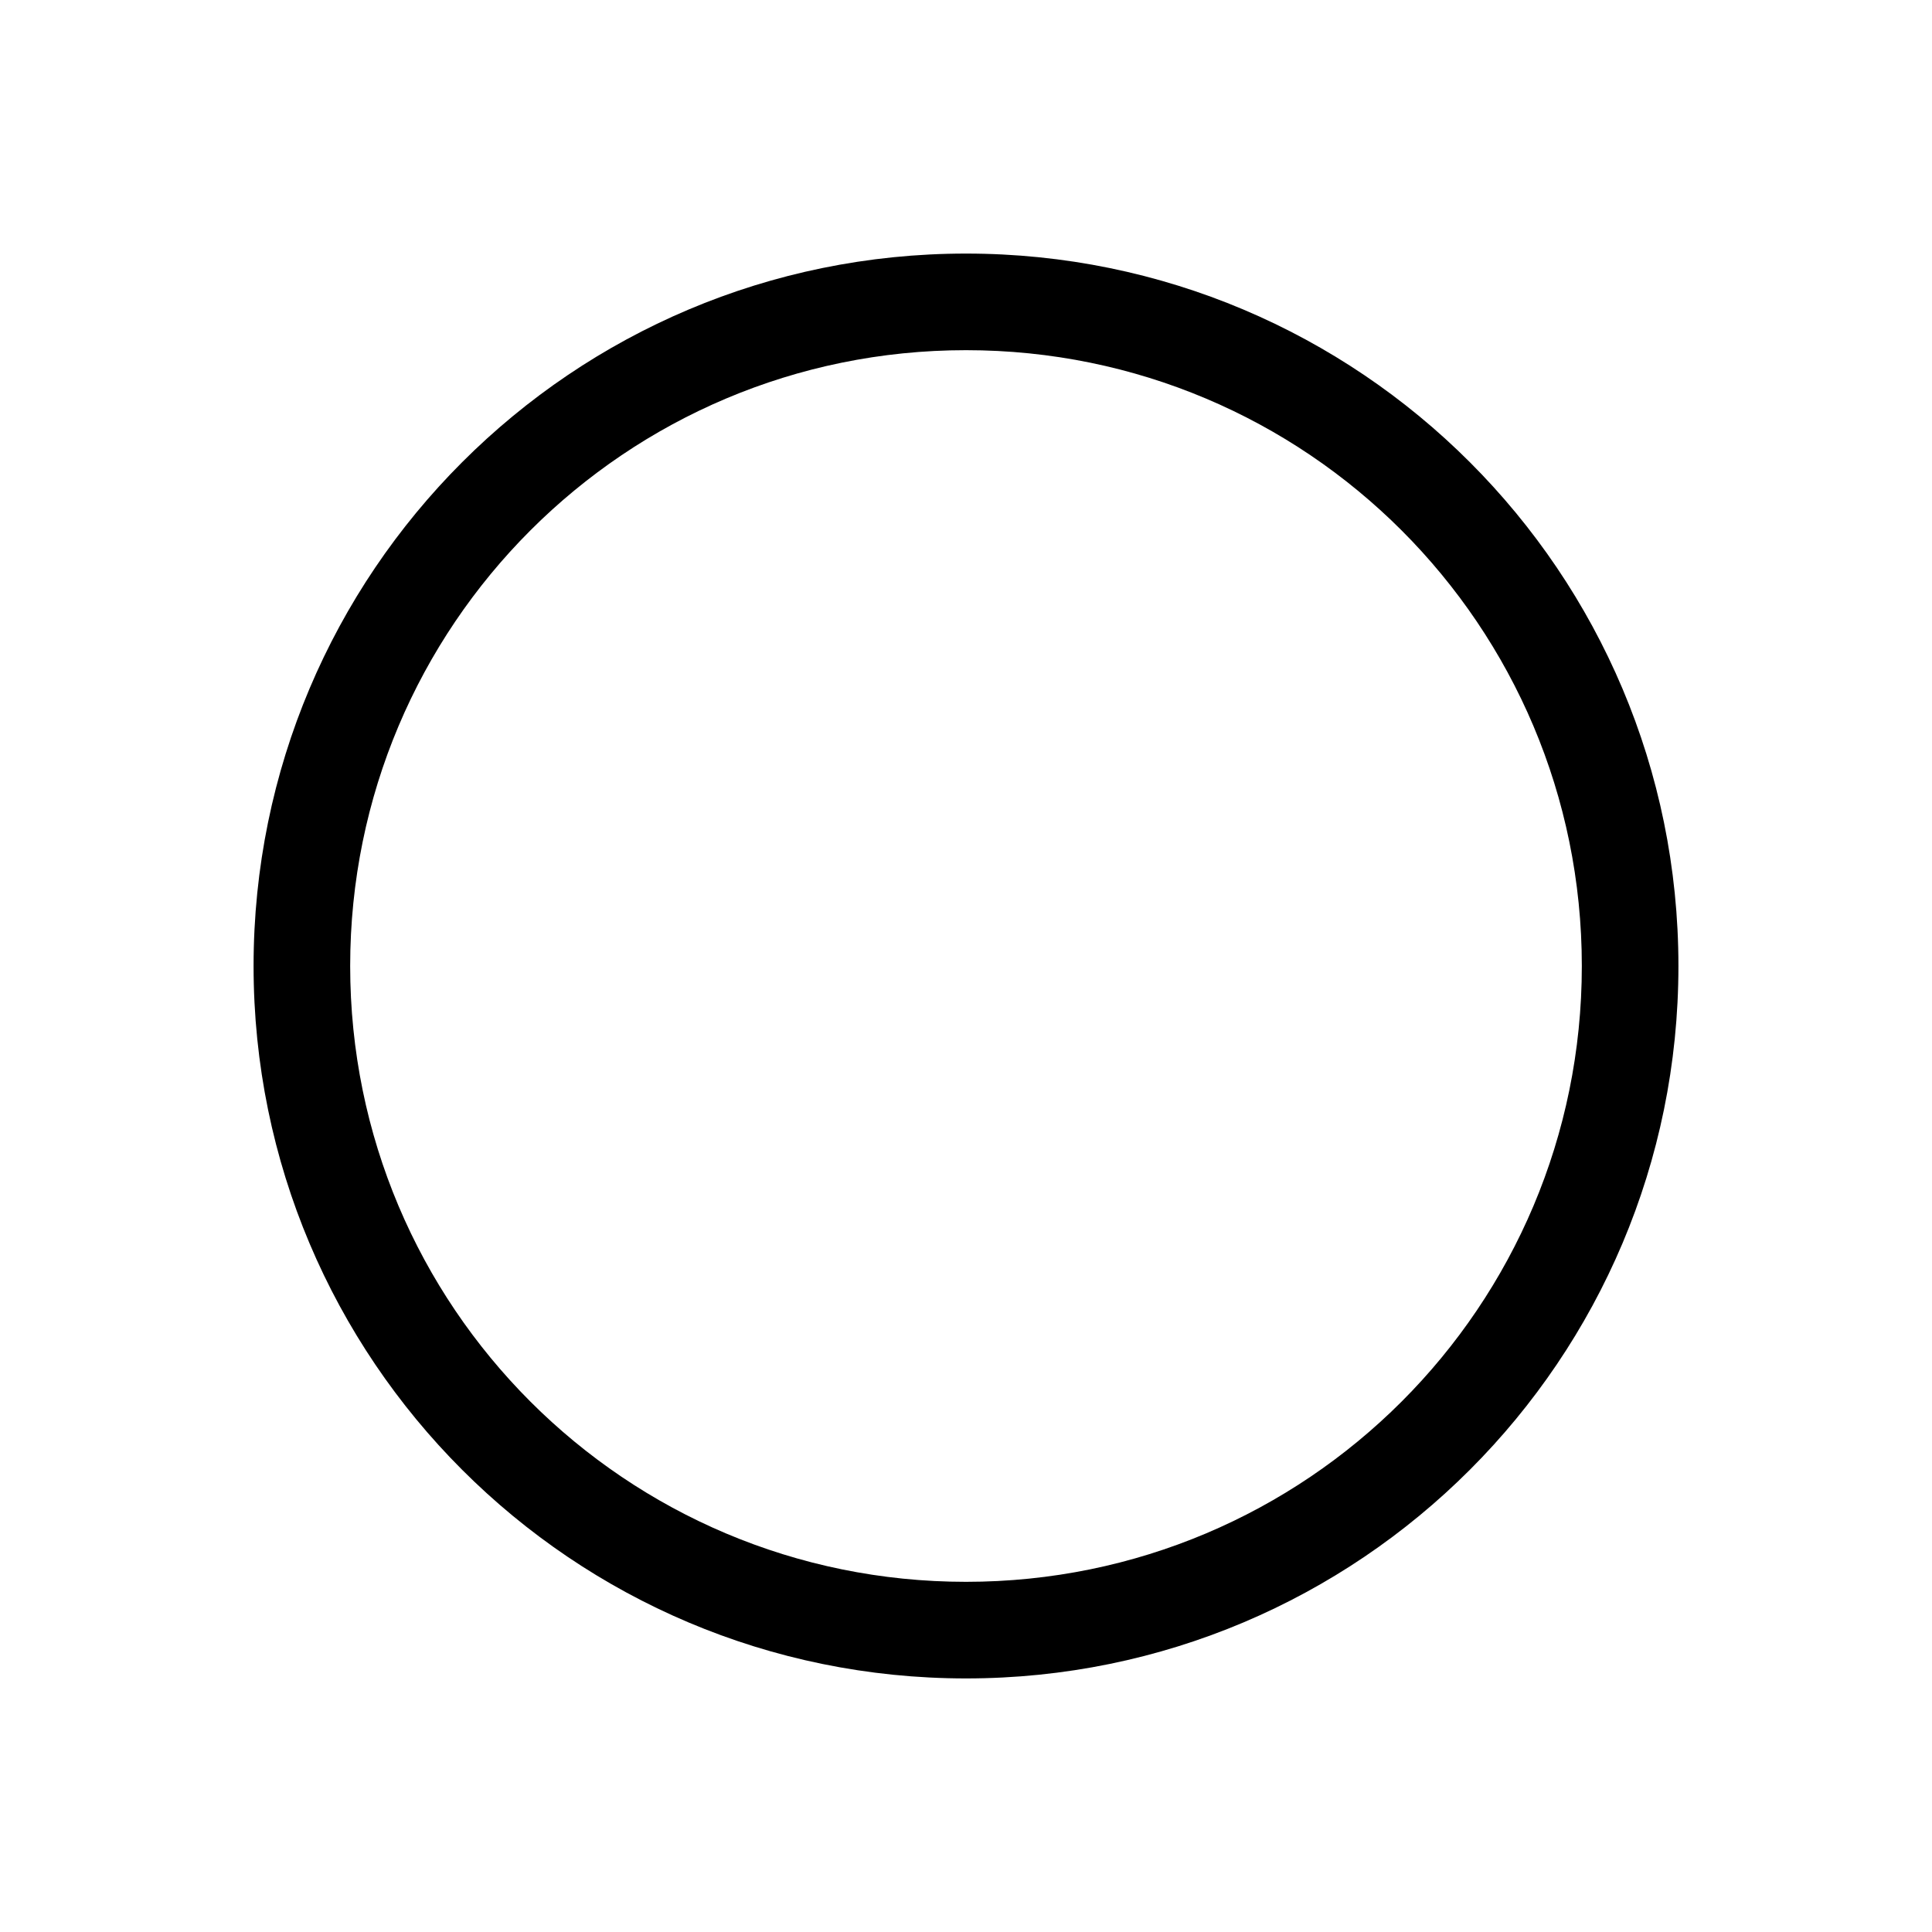
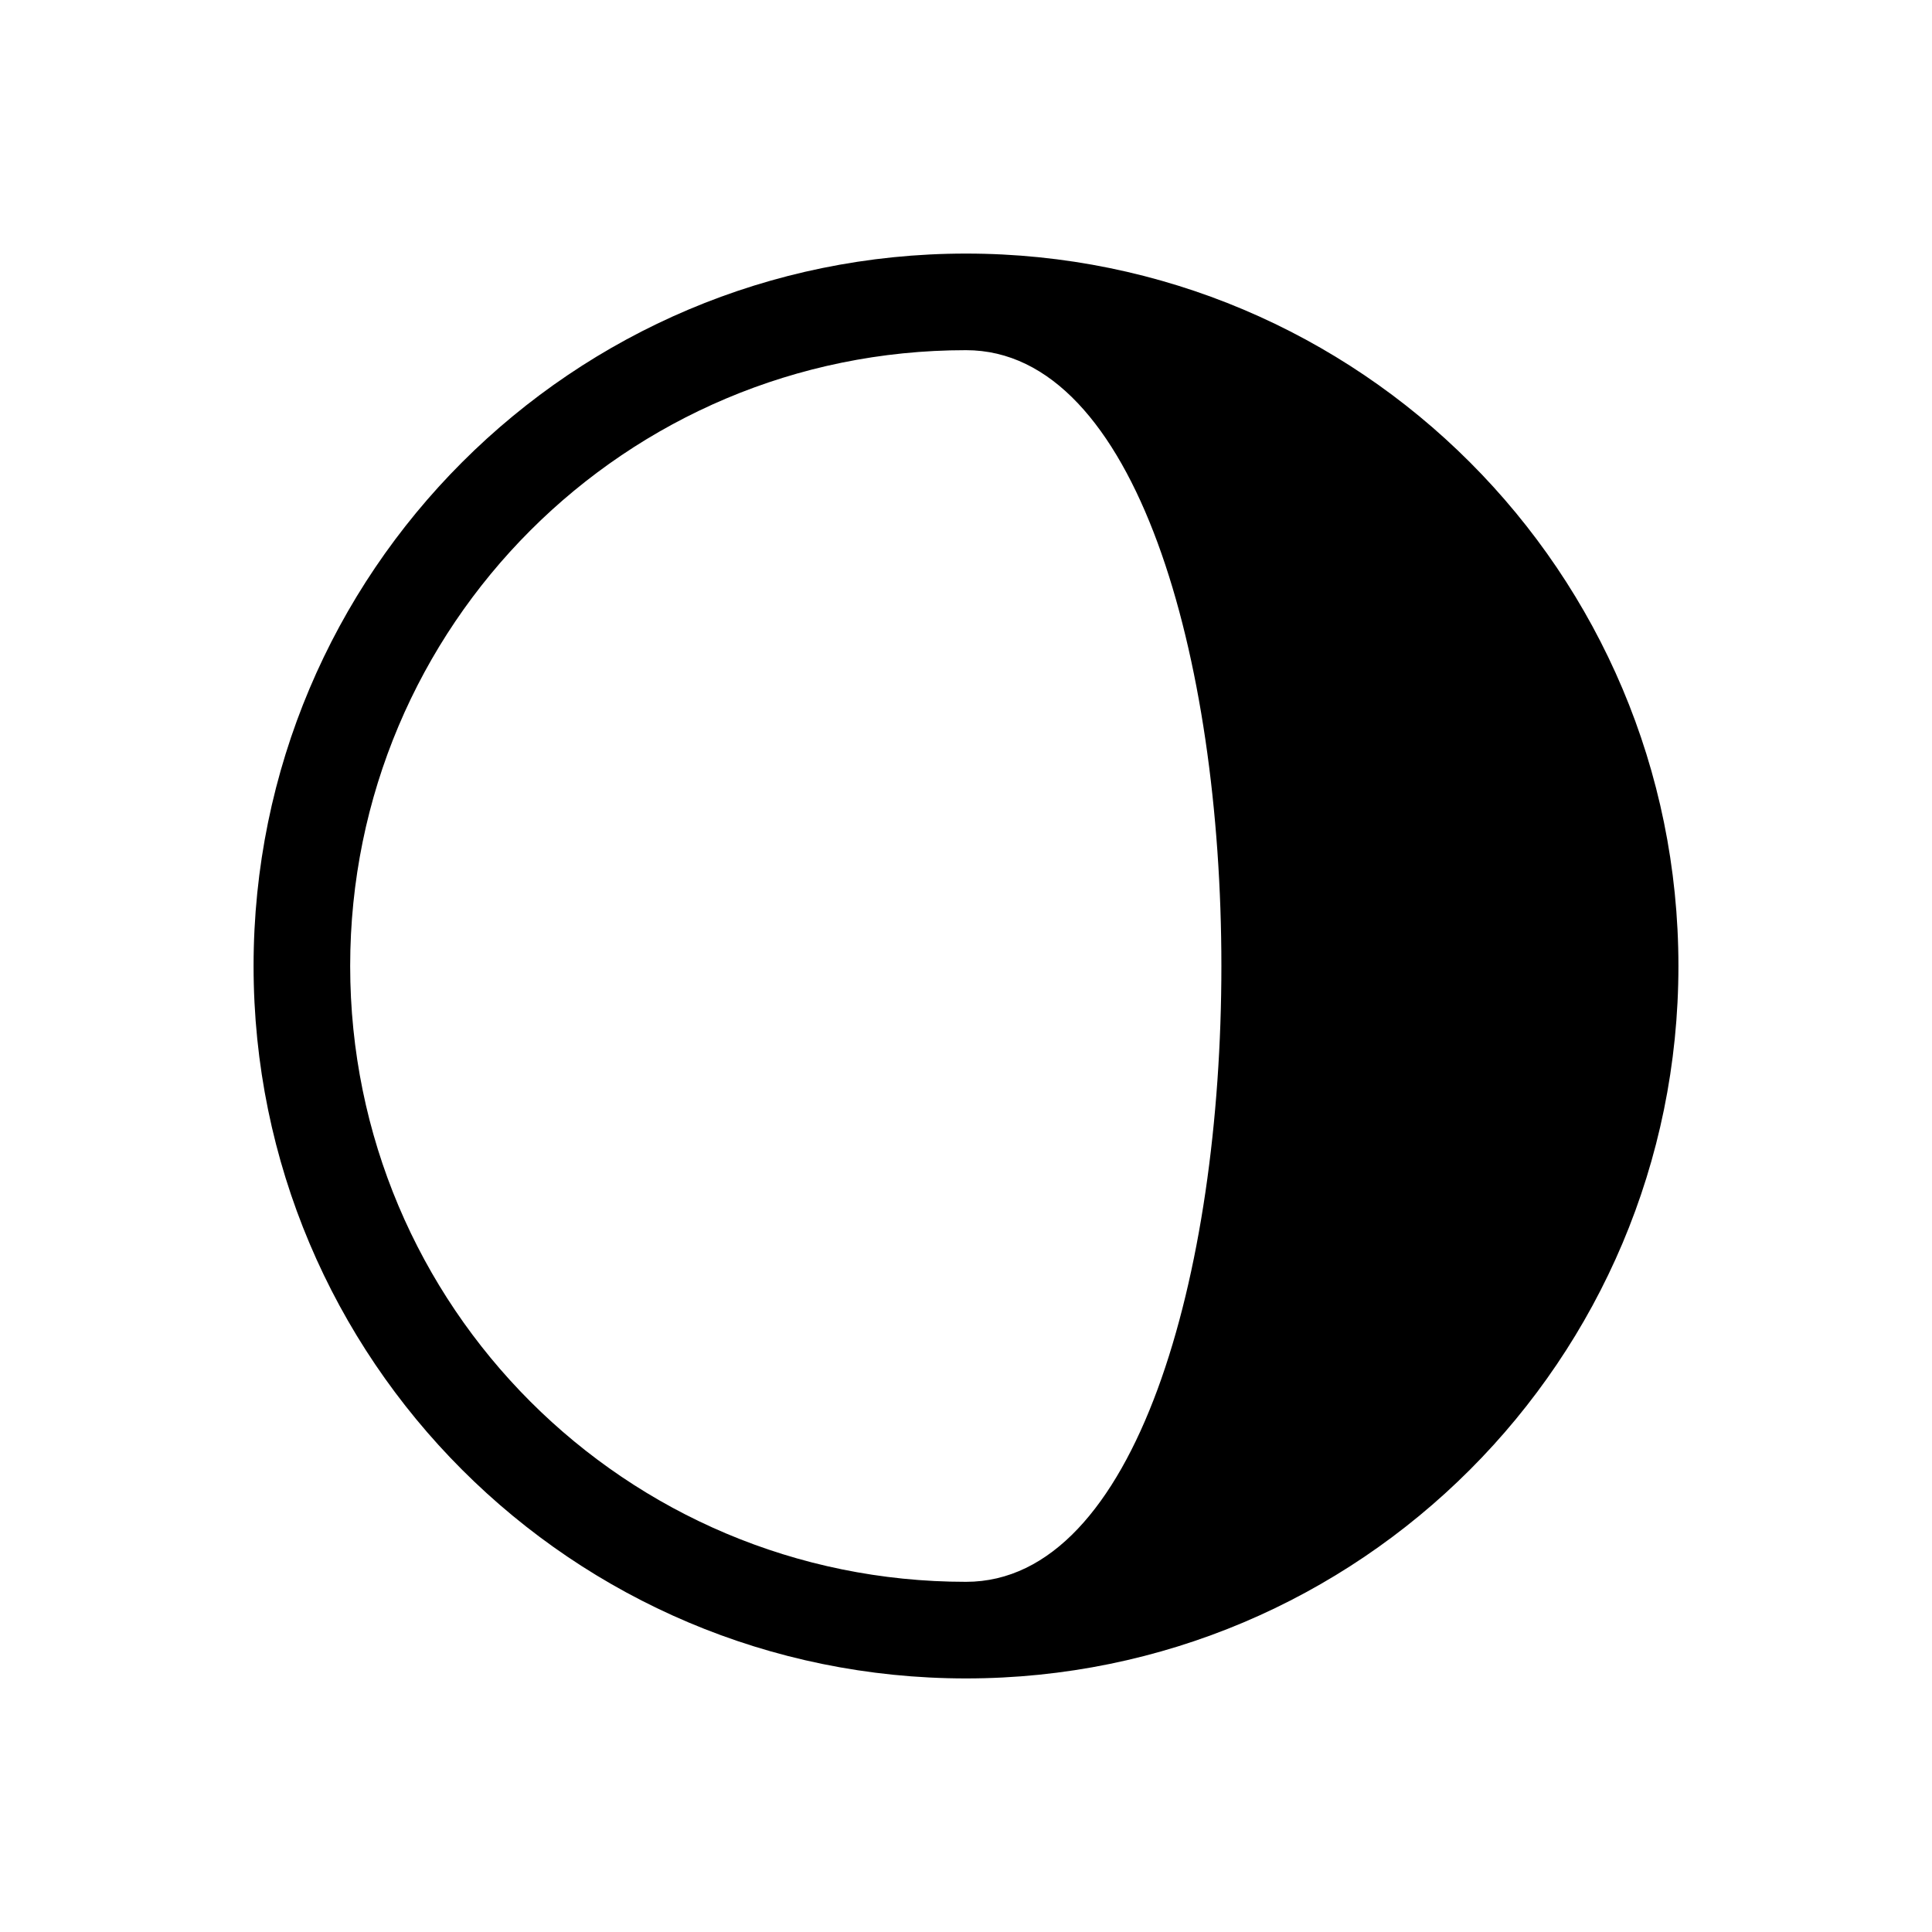
<svg xmlns="http://www.w3.org/2000/svg" version="1.1" x="0px" y="0px" viewBox="0 0 80 80" enable-background="new 0 0 80 80" xml:space="preserve" width="80px" height="80px">
  <g>
-     <path fill="#000000" d="M40,69.5c-16.3,0-29.5-13.2-29.5-29.5S23.7,10.5,40,10.5S69.5,23.7,69.5,40S56.3,69.5,40,69.5z M40,14.5   c-14.1,0-25.5,11.4-25.5,25.5S25.9,65.5,40,65.5S65.5,54.1,65.5,40S54.1,14.5,40,14.5z" />
+     <path fill="#000000" d="M40,69.5c-16.3,0-29.5-13.2-29.5-29.5S23.7,10.5,40,10.5S69.5,23.7,69.5,40S56.3,69.5,40,69.5z M40,14.5   c-14.1,0-25.5,11.4-25.5,25.5S25.9,65.5,40,65.5S54.1,14.5,40,14.5z" />
  </g>
</svg>